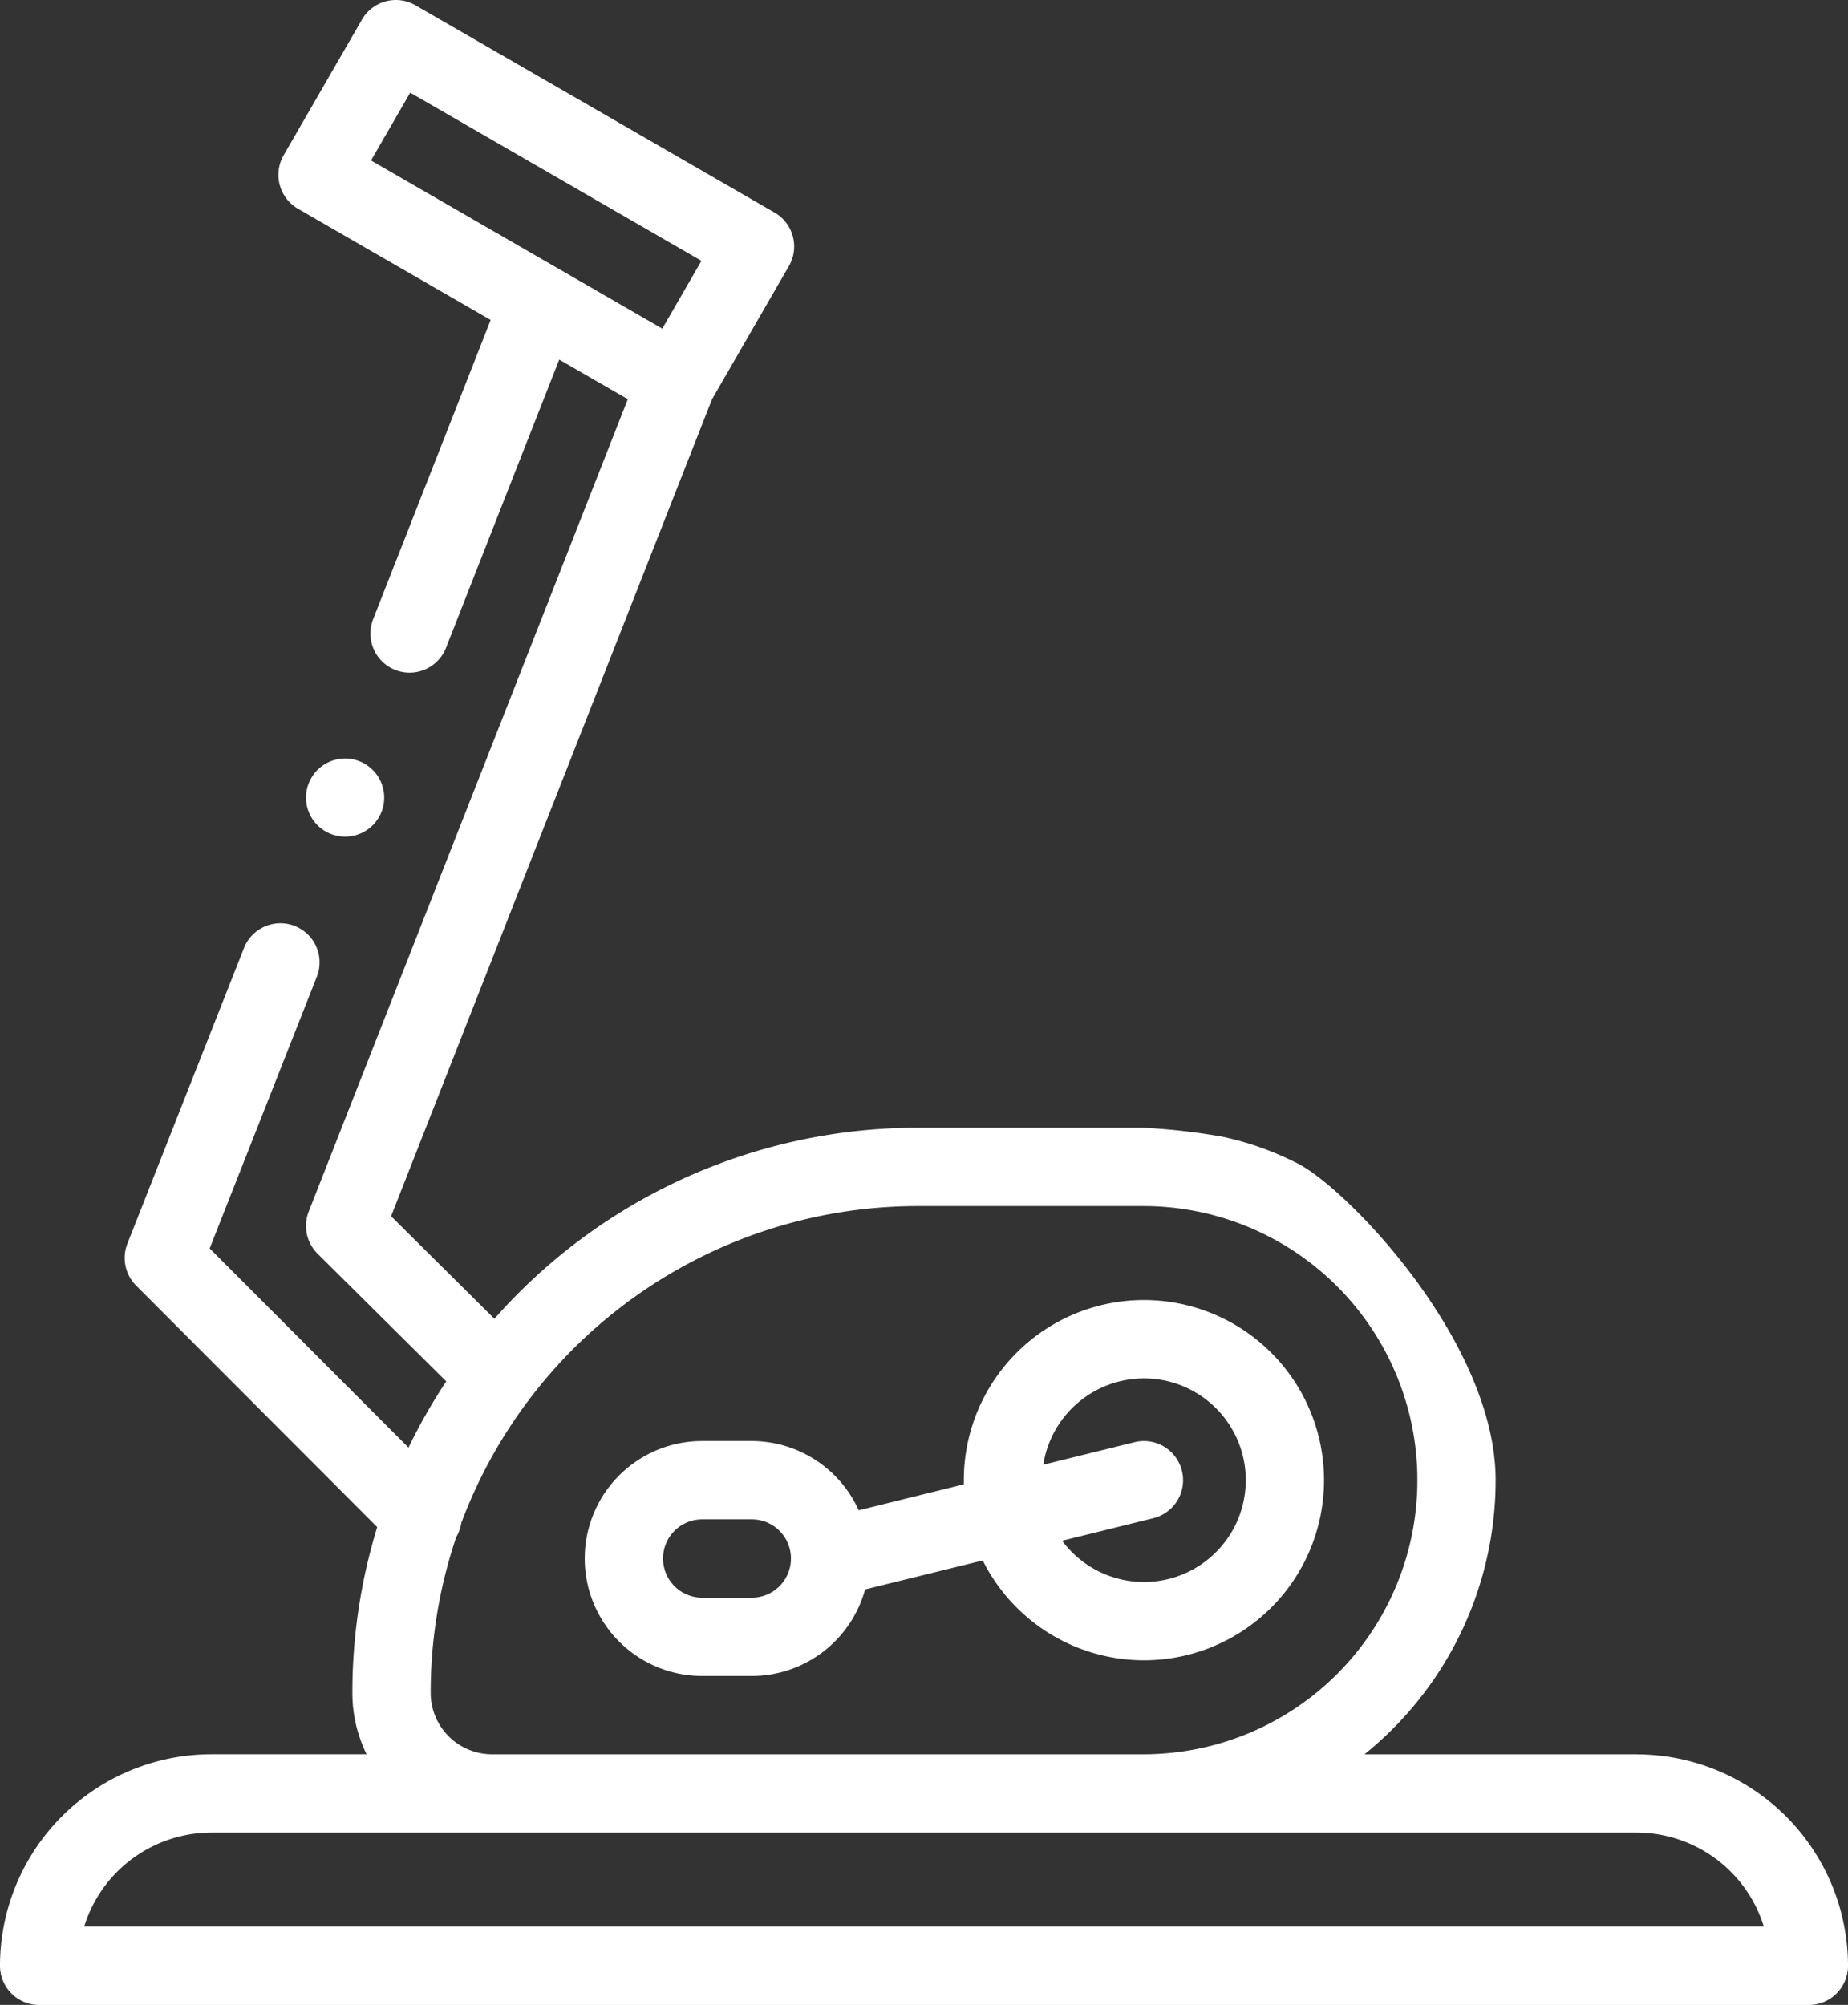
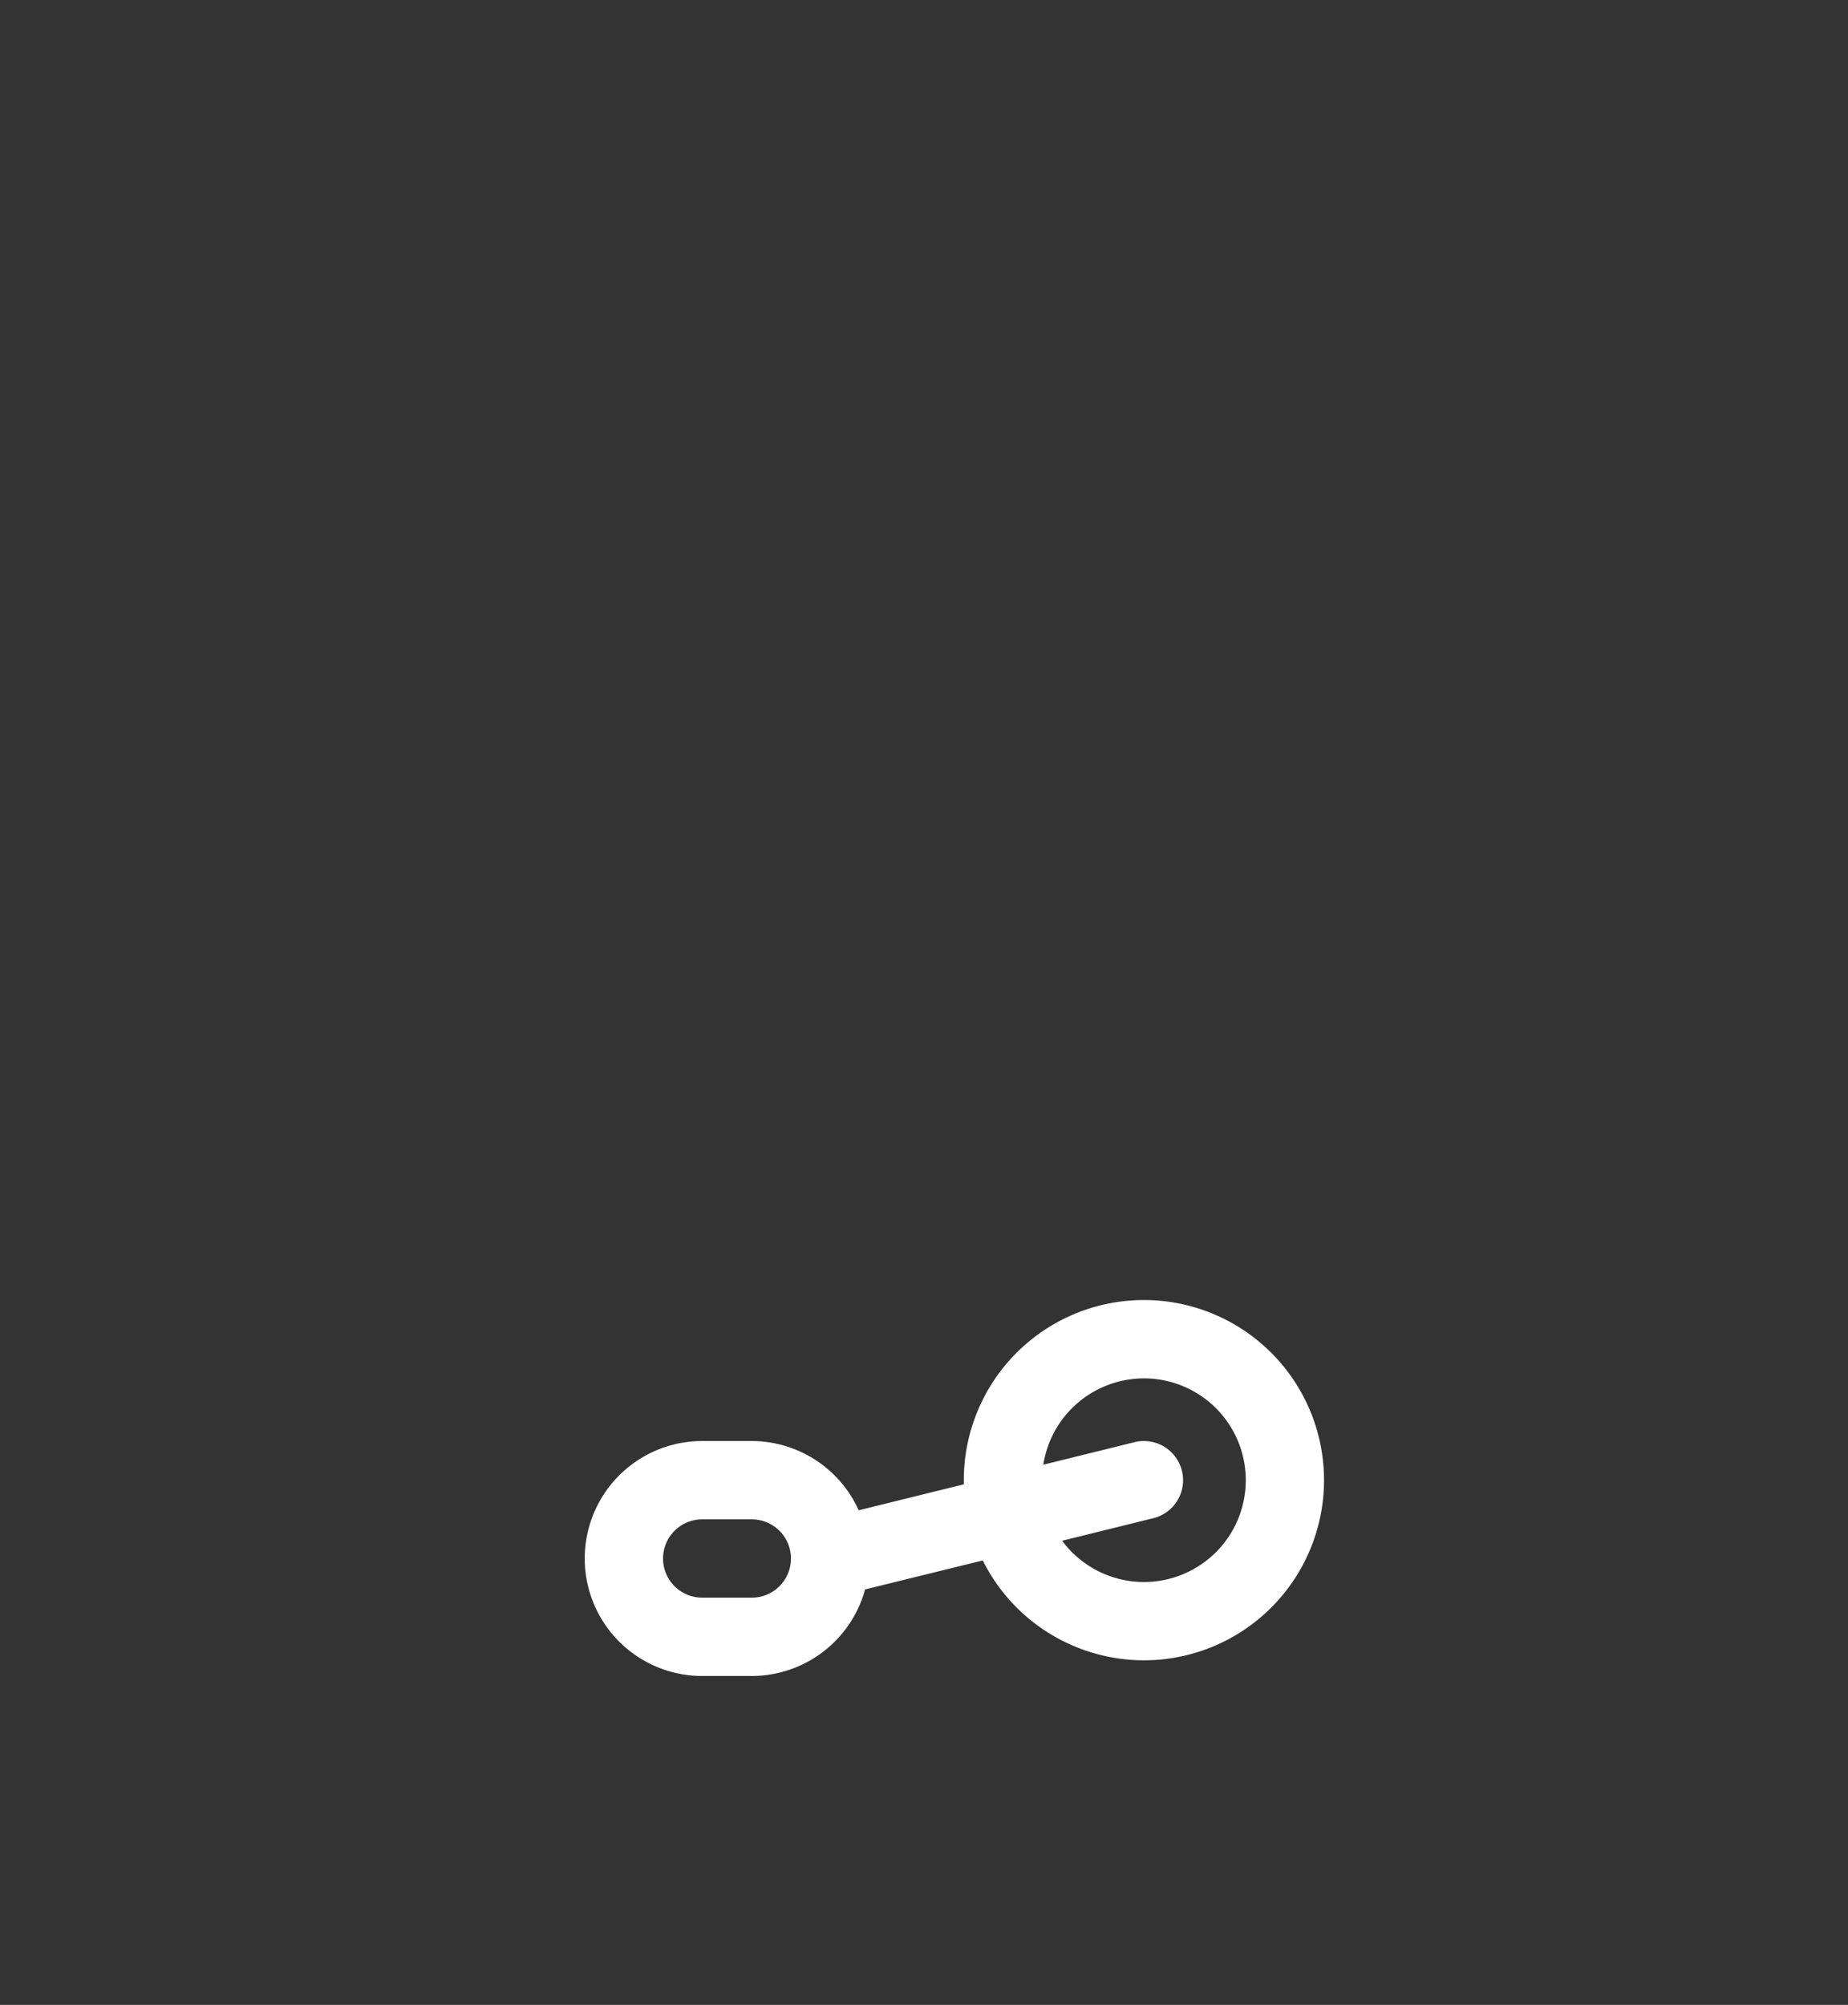
<svg xmlns="http://www.w3.org/2000/svg" width="76.533" height="83.019" viewBox="0 0 76.533 83.019">
  <rect x="0" y="0" width="76.533" height="83.019" fill="#333333" stroke="none" />
  <defs>
    <style>.a{fill:#fff;}</style>
  </defs>
  <g transform="translate(-20 0)">
    <g transform="translate(20 0)">
      <path class="a" d="M192.493,346.918a7.459,7.459,0,1,0-7.459-7.459c0,.058,0,.114,0,.172l-4.353,1.075a4.87,4.87,0,0,0-4.434-2.868H174.2a4.864,4.864,0,1,0,0,9.729h2.054a4.872,4.872,0,0,0,4.692-3.584l4.873-1.2A7.466,7.466,0,0,0,192.493,346.918Zm-16.242-2.594H174.2a1.621,1.621,0,1,1,0-3.243h2.054a1.621,1.621,0,1,1,0,3.243Zm16.242-9.08a4.216,4.216,0,1,1-3.387,6.723l3.776-.933a1.621,1.621,0,0,0-.778-3.148l-3.778.933A4.222,4.222,0,0,1,192.493,335.244Z" transform="translate(-145.119 -278.168)" />
-       <path class="a" d="M87.777,72.642H76.508a14.571,14.571,0,0,0,5.432-11.35c0-5.79-6.31-12.247-8.289-13.16a12.623,12.623,0,0,0-3.062-1.07,26.762,26.762,0,0,0-3.242-.364H58a23.351,23.351,0,0,0-17.524,7.91l-4.279-4.246,13.29-33.828,3.185-5.516A1.621,1.621,0,0,0,52.075,8.8L37.205.218A1.621,1.621,0,0,0,34.99.811L31.747,6.428a1.621,1.621,0,0,0,.593,2.215L40.32,13.25,35.453,25.64a1.621,1.621,0,1,0,3.018,1.186L43.16,14.89,46,16.529,32.785,50.169a1.622,1.622,0,0,0,.367,1.744L38.481,57.2a23.391,23.391,0,0,0-1.564,2.741l-8.233-8.246,4.45-11.283a1.622,1.622,0,0,0-3.017-1.19l-4.84,12.272a1.621,1.621,0,0,0,.361,1.74l9.984,10A23.324,23.324,0,0,0,34.593,70.1a5.747,5.747,0,0,0,.589,2.54H28.756A8.766,8.766,0,0,0,20,81.4a1.622,1.622,0,0,0,1.621,1.621h73.29A1.622,1.622,0,0,0,96.533,81.4a8.766,8.766,0,0,0-8.756-8.756ZM36.988,3.837,49.049,10.8l-1.621,2.809L35.366,6.645ZM37.836,70.1a20.079,20.079,0,0,1,1.06-6.456,1.611,1.611,0,0,0,.206-.575A20.194,20.194,0,0,1,58,49.941h9.35a11.35,11.35,0,0,1,0,22.7H40.376a2.543,2.543,0,0,1-2.54-2.54Zm-14.35,9.675a5.523,5.523,0,0,1,5.27-3.892H87.777a5.523,5.523,0,0,1,5.27,3.892Z" transform="translate(-20 0)" />
-       <path class="a" d="M99.78,196.914a1.619,1.619,0,1,0-1.146-.475A1.64,1.64,0,0,0,99.78,196.914Z" transform="translate(-85.487 -162.268)" />
    </g>
  </g>
</svg>